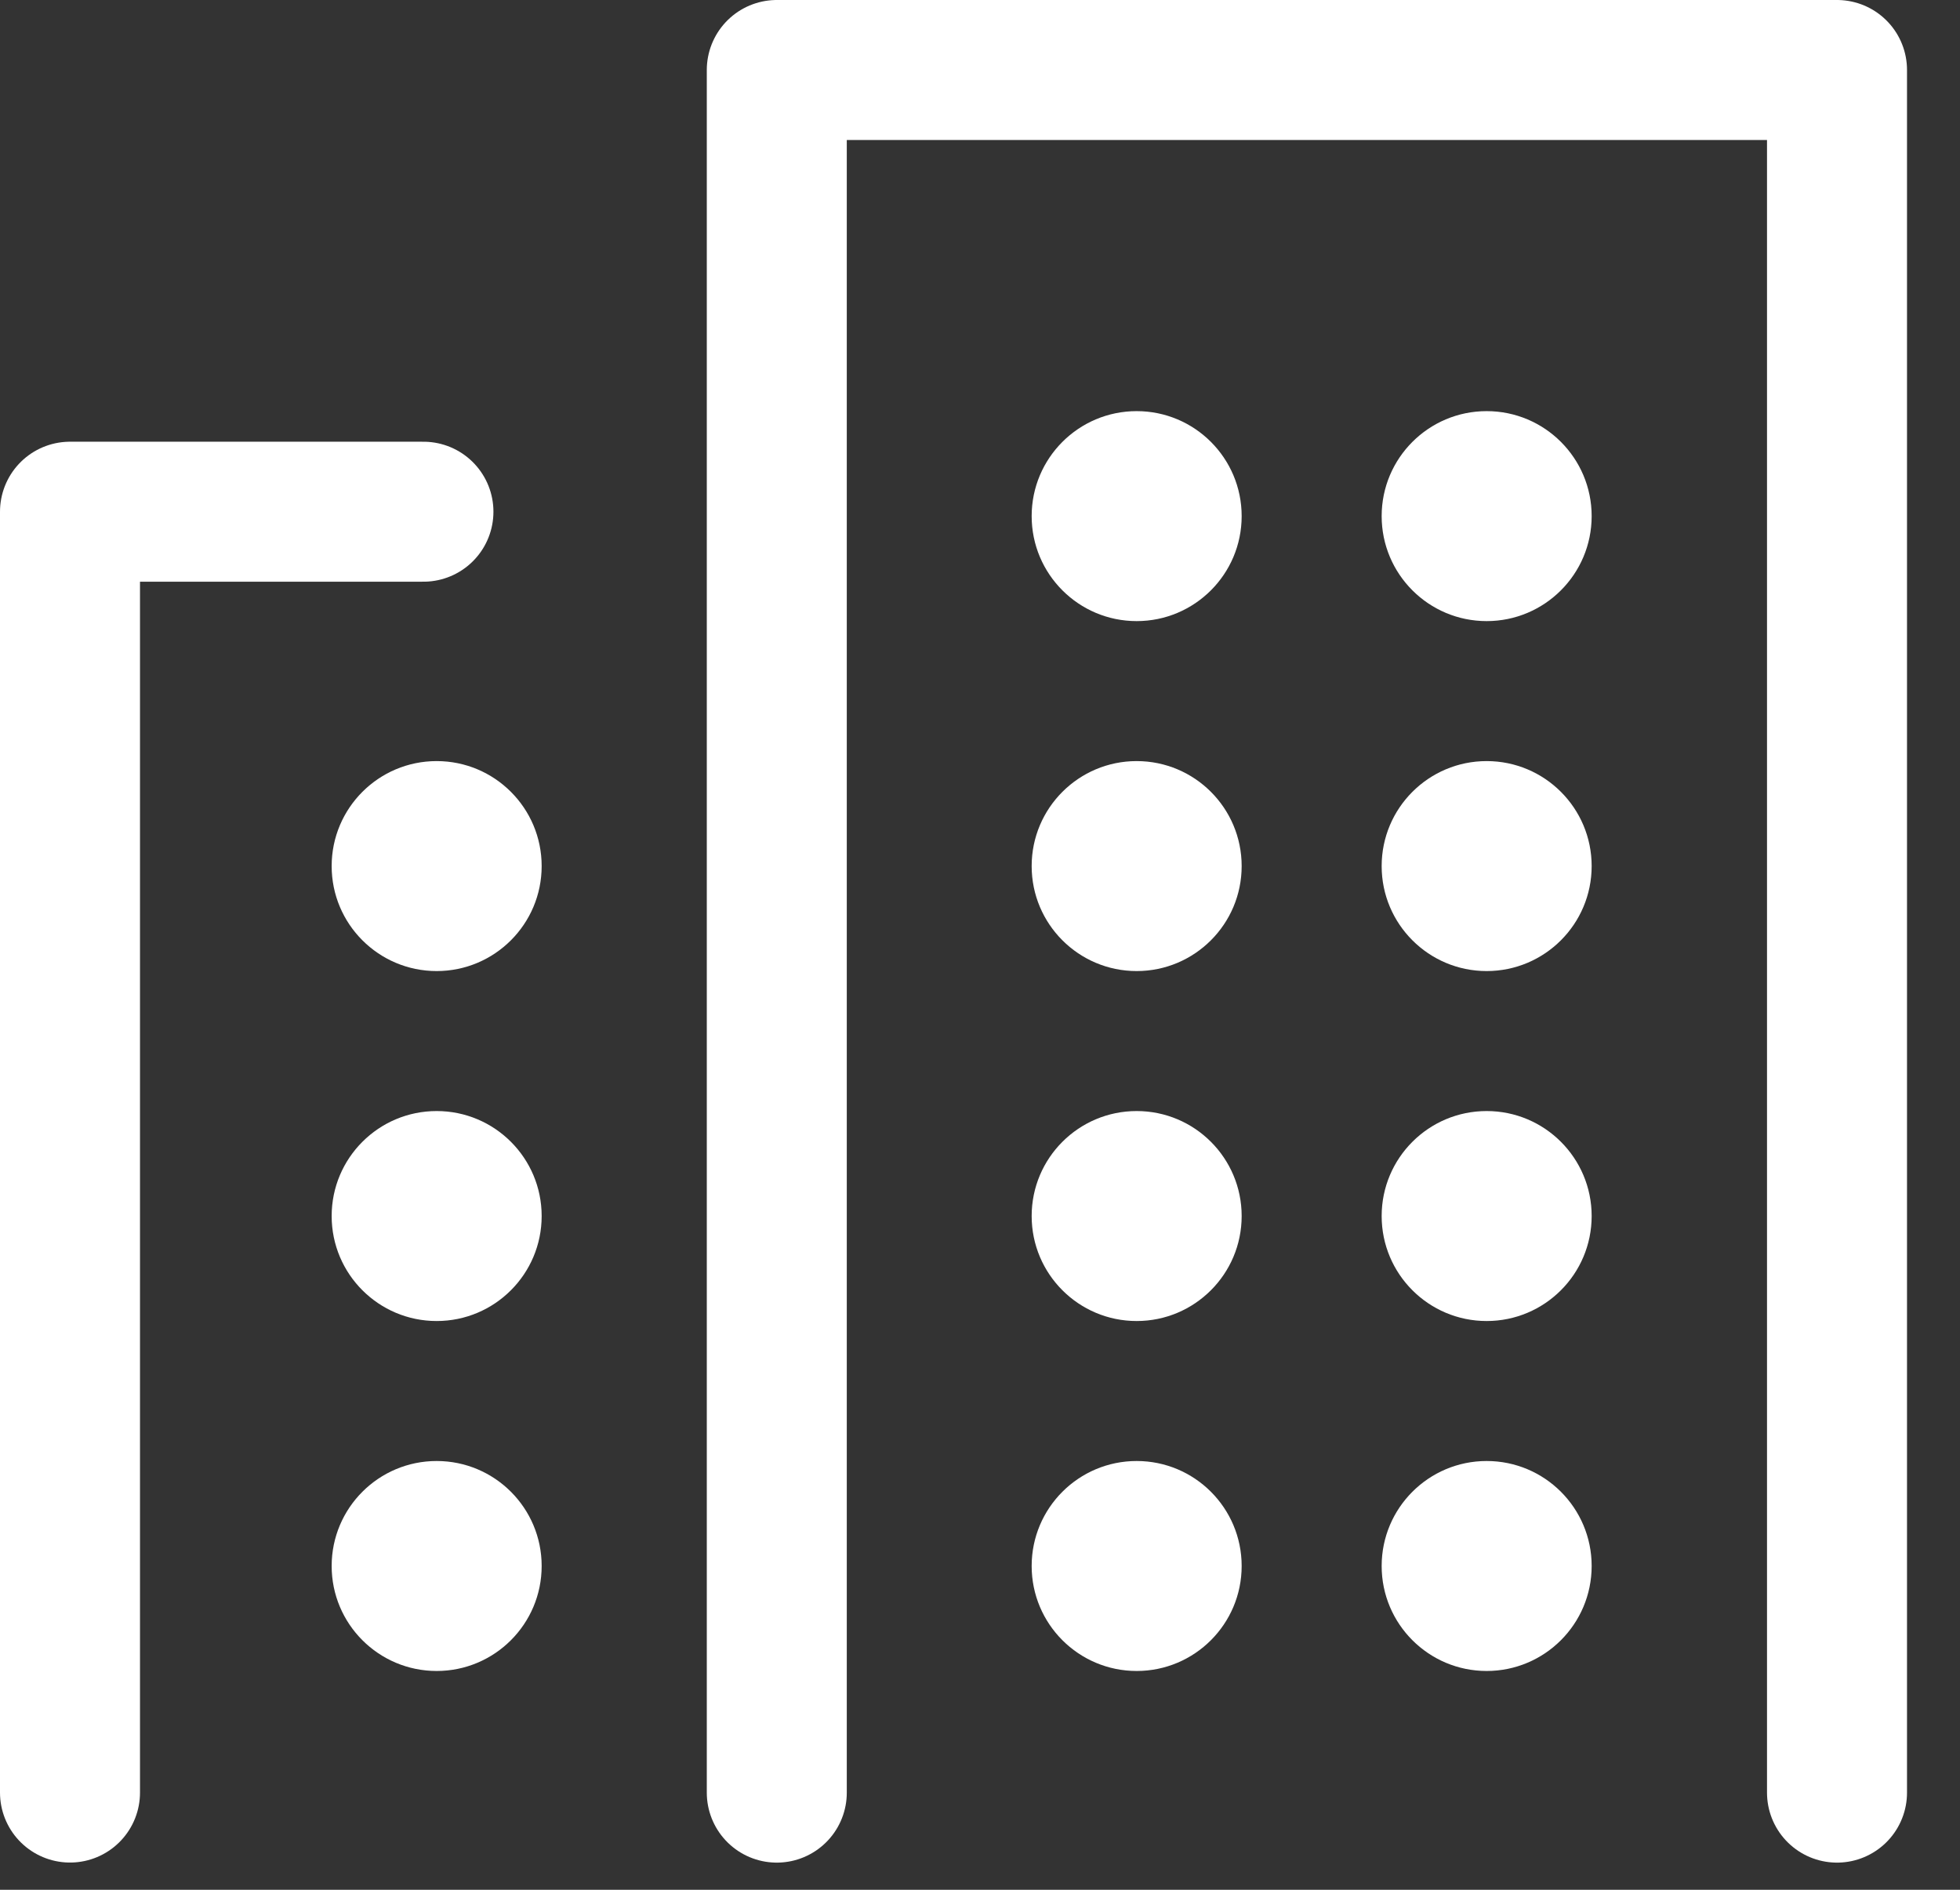
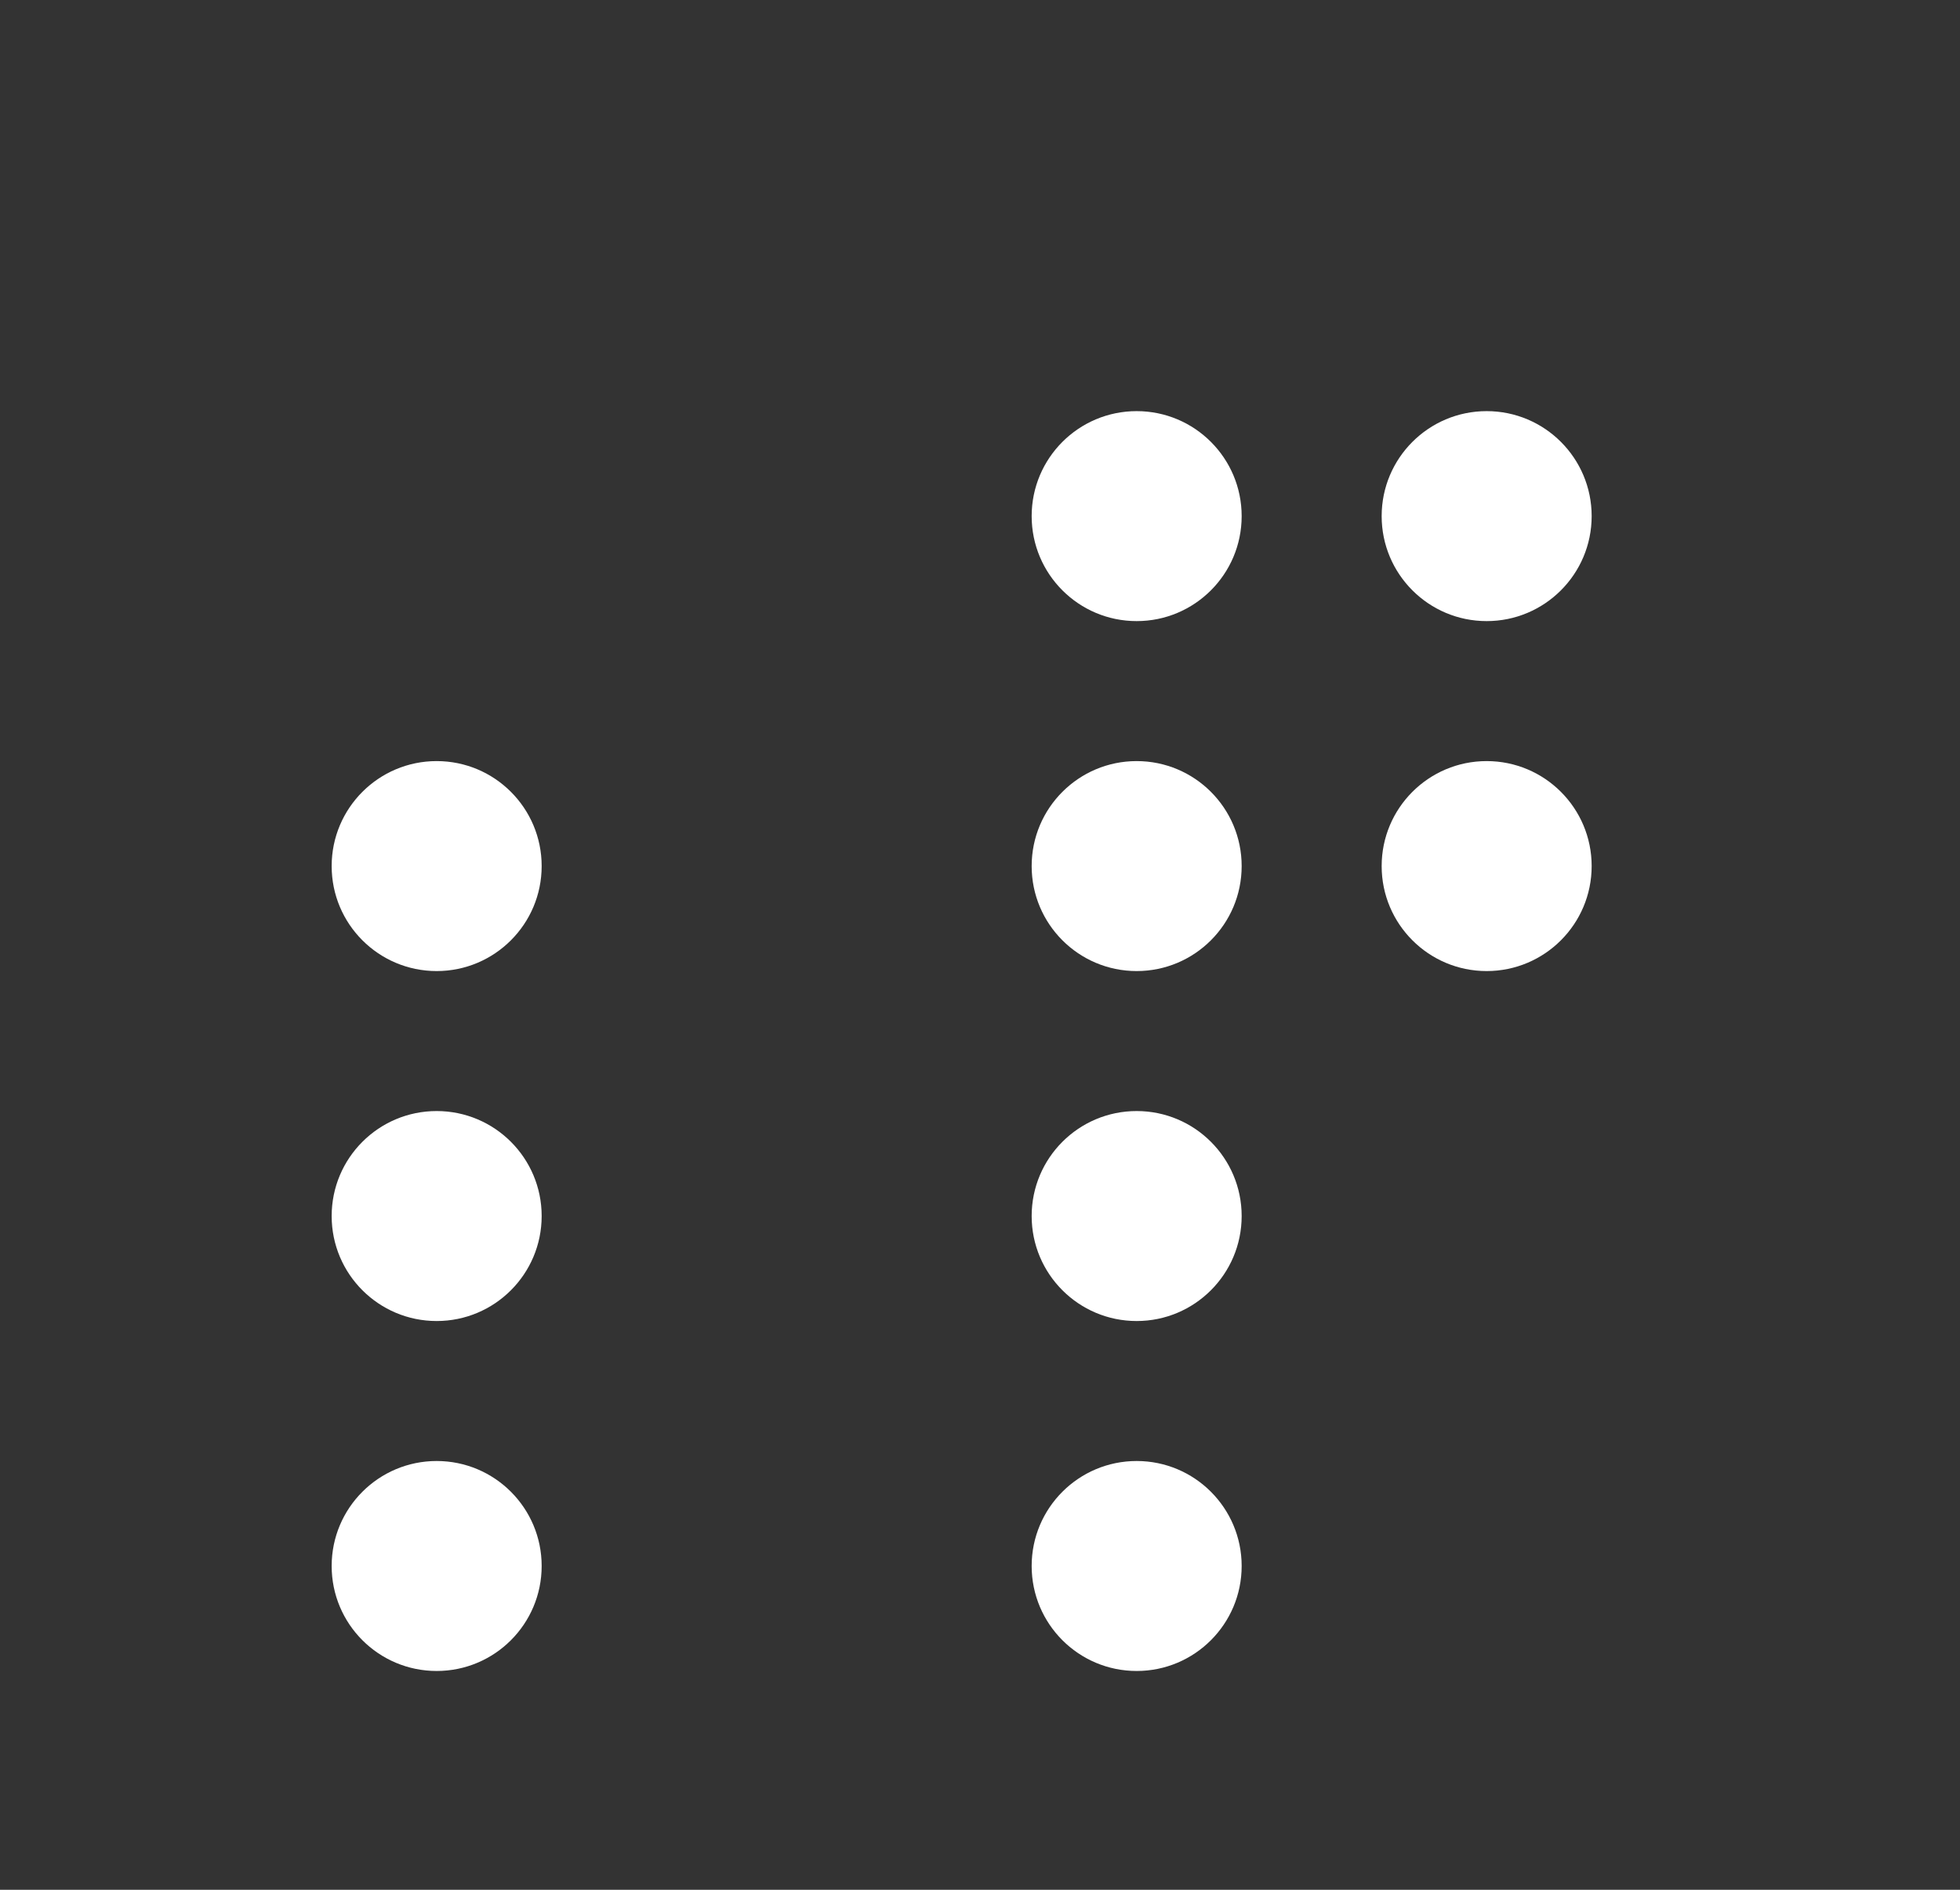
<svg xmlns="http://www.w3.org/2000/svg" width="28" height="27" viewBox="0 0 28 27">
  <rect x="0" y="0" width="28" height="27" fill="#333333" stroke="none" />
  <g transform="translate(1 1)" fill="none" fill-rule="evenodd">
-     <path stroke="#FFF" stroke-width="2" stroke-linecap="round" stroke-linejoin="round" d="M0 24.611v-18.3h5.049m5.048 18.301V0h15.146v24.612" />
    <circle fill="#FFF" fill-rule="nonzero" cx="5.238" cy="11.374" r="1.5" />
    <circle fill="#FFF" fill-rule="nonzero" cx="15.238" cy="11.374" r="1.5" />
    <circle fill="#FFF" fill-rule="nonzero" cx="20.238" cy="11.374" r="1.5" />
    <circle fill="#FFF" fill-rule="nonzero" cx="20.238" cy="6.374" r="1.5" />
    <circle fill="#FFF" fill-rule="nonzero" cx="5.238" cy="16.374" r="1.5" />
    <circle fill="#FFF" fill-rule="nonzero" cx="15.238" cy="16.374" r="1.5" />
-     <circle fill="#FFF" fill-rule="nonzero" cx="20.238" cy="16.374" r="1.5" />
    <circle fill="#FFF" fill-rule="nonzero" cx="5.238" cy="21.374" r="1.5" />
    <circle fill="#FFF" fill-rule="nonzero" cx="15.238" cy="21.374" r="1.5" />
-     <circle fill="#FFF" fill-rule="nonzero" cx="20.238" cy="21.374" r="1.5" />
    <circle fill="#FFF" fill-rule="nonzero" cx="15.238" cy="6.374" r="1.5" />
  </g>
</svg>